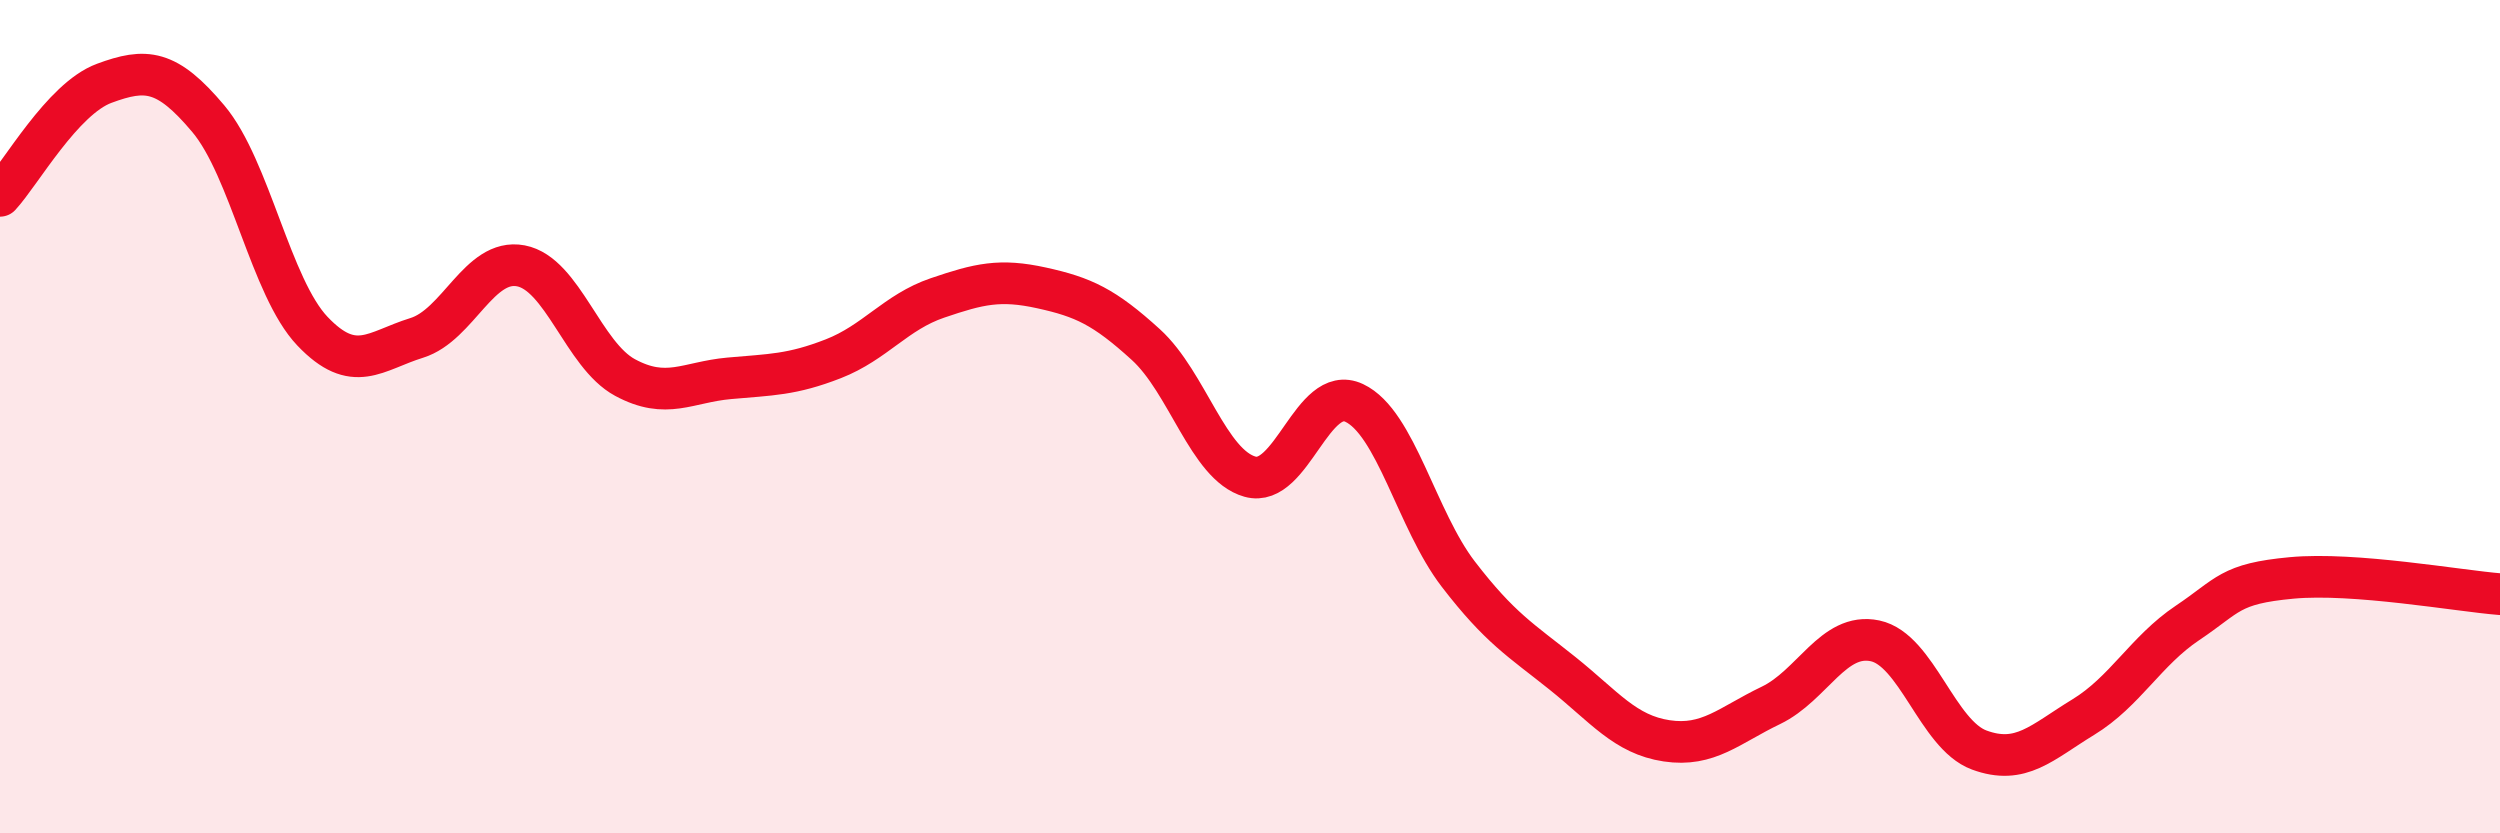
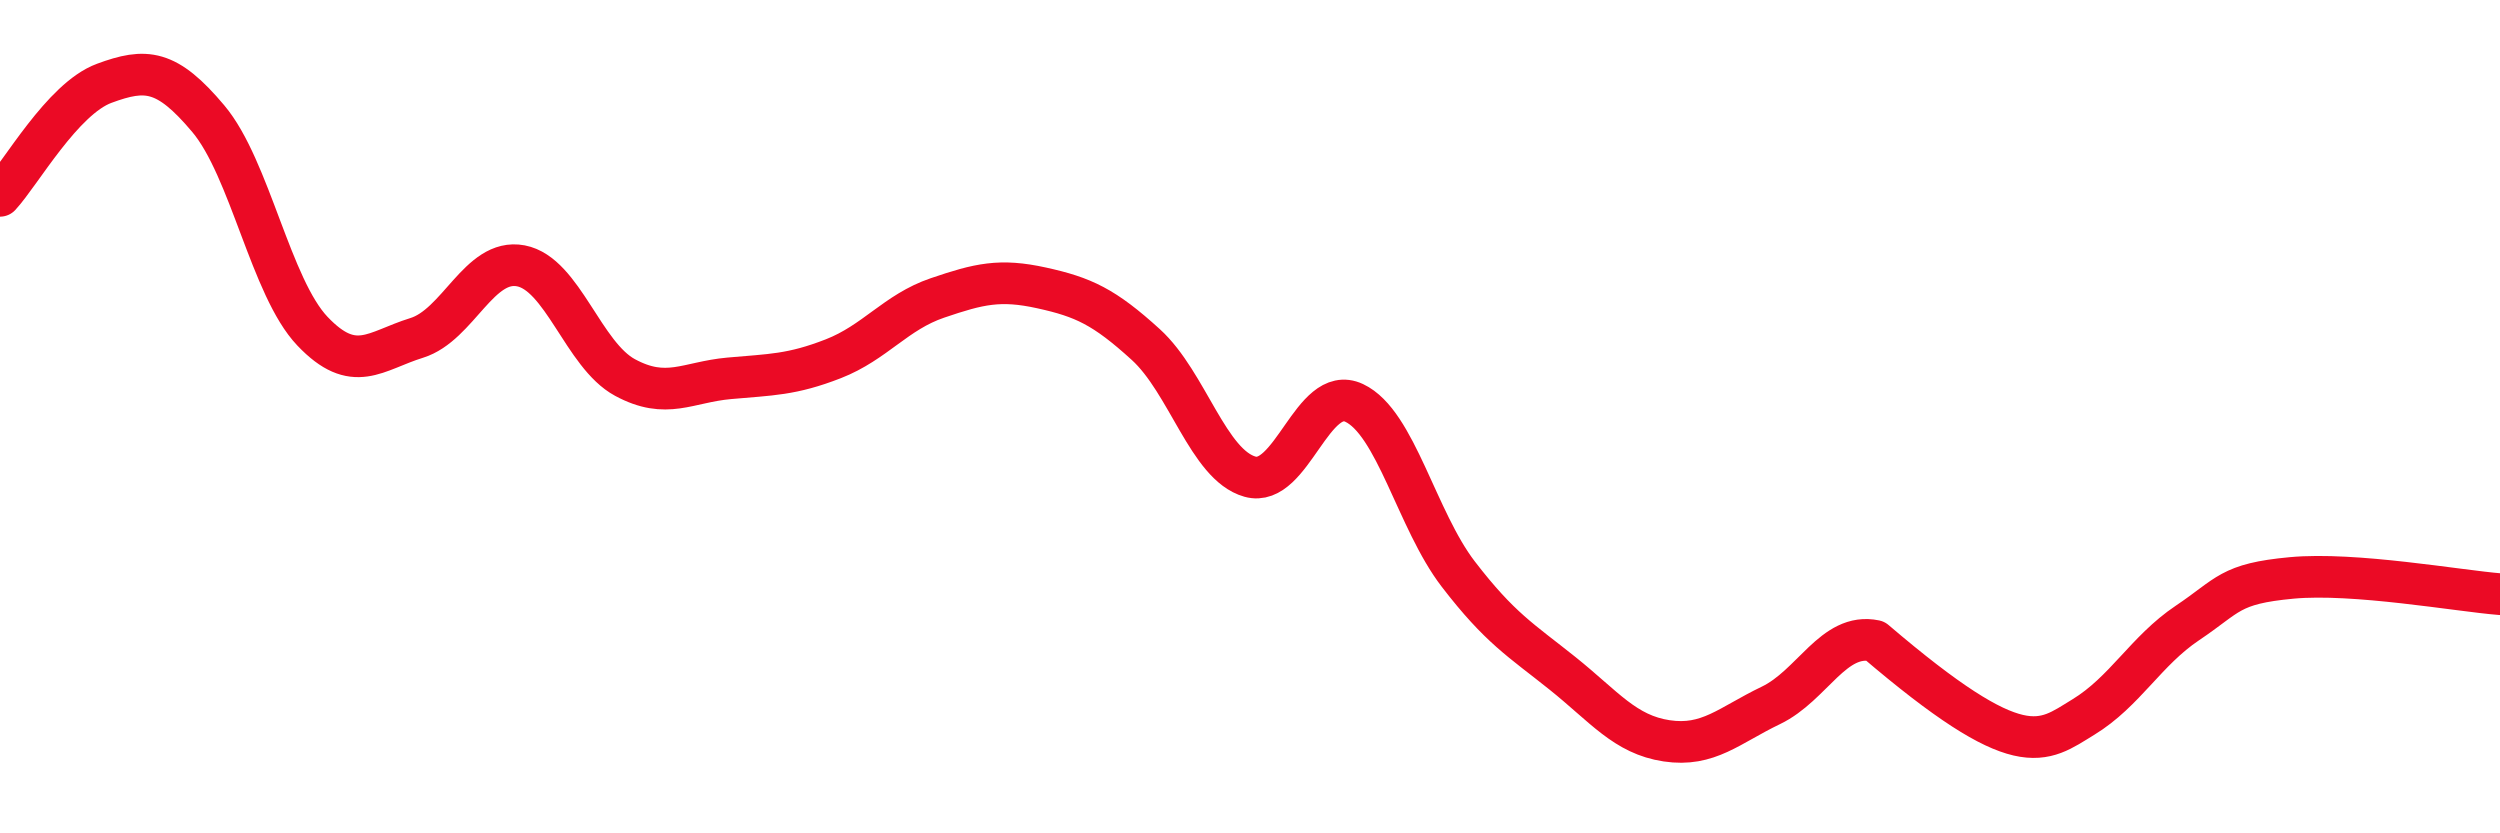
<svg xmlns="http://www.w3.org/2000/svg" width="60" height="20" viewBox="0 0 60 20">
-   <path d="M 0,4.7 C 0.5,4.16 1.5,2.37 2.5,2 C 3.5,1.63 4,1.66 5,2.85 C 6,4.04 6.5,6.9 7.5,7.95 C 8.5,9 9,8.42 10,8.11 C 11,7.8 11.5,6.19 12.5,6.38 C 13.5,6.57 14,8.52 15,9.06 C 16,9.6 16.5,9.17 17.5,9.08 C 18.5,8.99 19,9 20,8.61 C 21,8.22 21.5,7.49 22.5,7.15 C 23.5,6.81 24,6.69 25,6.91 C 26,7.13 26.5,7.36 27.5,8.27 C 28.5,9.18 29,11.16 30,11.44 C 31,11.72 31.5,9.2 32.5,9.67 C 33.5,10.14 34,12.48 35,13.78 C 36,15.08 36.5,15.36 37.5,16.16 C 38.5,16.96 39,17.63 40,17.78 C 41,17.93 41.5,17.41 42.5,16.93 C 43.5,16.45 44,15.17 45,15.38 C 46,15.59 46.5,17.63 47.5,18 C 48.5,18.37 49,17.82 50,17.21 C 51,16.6 51.5,15.62 52.5,14.95 C 53.5,14.28 53.5,14.01 55,13.87 C 56.5,13.73 59,14.18 60,14.26L60 20L0 20Z" fill="#EB0A25" opacity="0.1" stroke-linecap="round" stroke-linejoin="round" />
-   <path d="M 0,4.7 C 0.5,4.16 1.5,2.37 2.5,2 C 3.5,1.63 4,1.66 5,2.85 C 6,4.04 6.5,6.9 7.5,7.95 C 8.5,9 9,8.42 10,8.11 C 11,7.8 11.5,6.19 12.5,6.38 C 13.5,6.57 14,8.52 15,9.06 C 16,9.6 16.5,9.17 17.5,9.08 C 18.5,8.99 19,9 20,8.61 C 21,8.22 21.5,7.49 22.5,7.15 C 23.5,6.81 24,6.69 25,6.91 C 26,7.13 26.5,7.36 27.5,8.27 C 28.5,9.18 29,11.16 30,11.44 C 31,11.72 31.5,9.2 32.5,9.67 C 33.5,10.14 34,12.48 35,13.78 C 36,15.08 36.5,15.36 37.5,16.16 C 38.5,16.96 39,17.63 40,17.78 C 41,17.93 41.5,17.41 42.5,16.93 C 43.5,16.45 44,15.17 45,15.38 C 46,15.59 46.5,17.63 47.5,18 C 48.5,18.37 49,17.82 50,17.21 C 51,16.6 51.5,15.62 52.5,14.95 C 53.5,14.28 53.5,14.01 55,13.87 C 56.5,13.73 59,14.18 60,14.26" stroke="#EB0A25" stroke-width="1" fill="none" stroke-linecap="round" stroke-linejoin="round" />
+   <path d="M 0,4.7 C 0.5,4.16 1.5,2.37 2.5,2 C 3.5,1.63 4,1.66 5,2.85 C 6,4.04 6.5,6.9 7.5,7.95 C 8.5,9 9,8.42 10,8.11 C 11,7.8 11.5,6.19 12.5,6.38 C 13.5,6.57 14,8.52 15,9.06 C 16,9.6 16.5,9.17 17.5,9.08 C 18.5,8.99 19,9 20,8.61 C 21,8.22 21.5,7.49 22.5,7.15 C 23.5,6.81 24,6.69 25,6.91 C 26,7.13 26.5,7.36 27.5,8.27 C 28.5,9.18 29,11.16 30,11.44 C 31,11.72 31.5,9.2 32.5,9.67 C 33.5,10.14 34,12.48 35,13.78 C 36,15.08 36.5,15.36 37.5,16.16 C 38.5,16.96 39,17.63 40,17.78 C 41,17.93 41.5,17.41 42.5,16.93 C 43.5,16.45 44,15.17 45,15.38 C 48.5,18.37 49,17.82 50,17.21 C 51,16.6 51.5,15.62 52.5,14.95 C 53.5,14.28 53.5,14.01 55,13.87 C 56.5,13.73 59,14.18 60,14.26" stroke="#EB0A25" stroke-width="1" fill="none" stroke-linecap="round" stroke-linejoin="round" />
</svg>